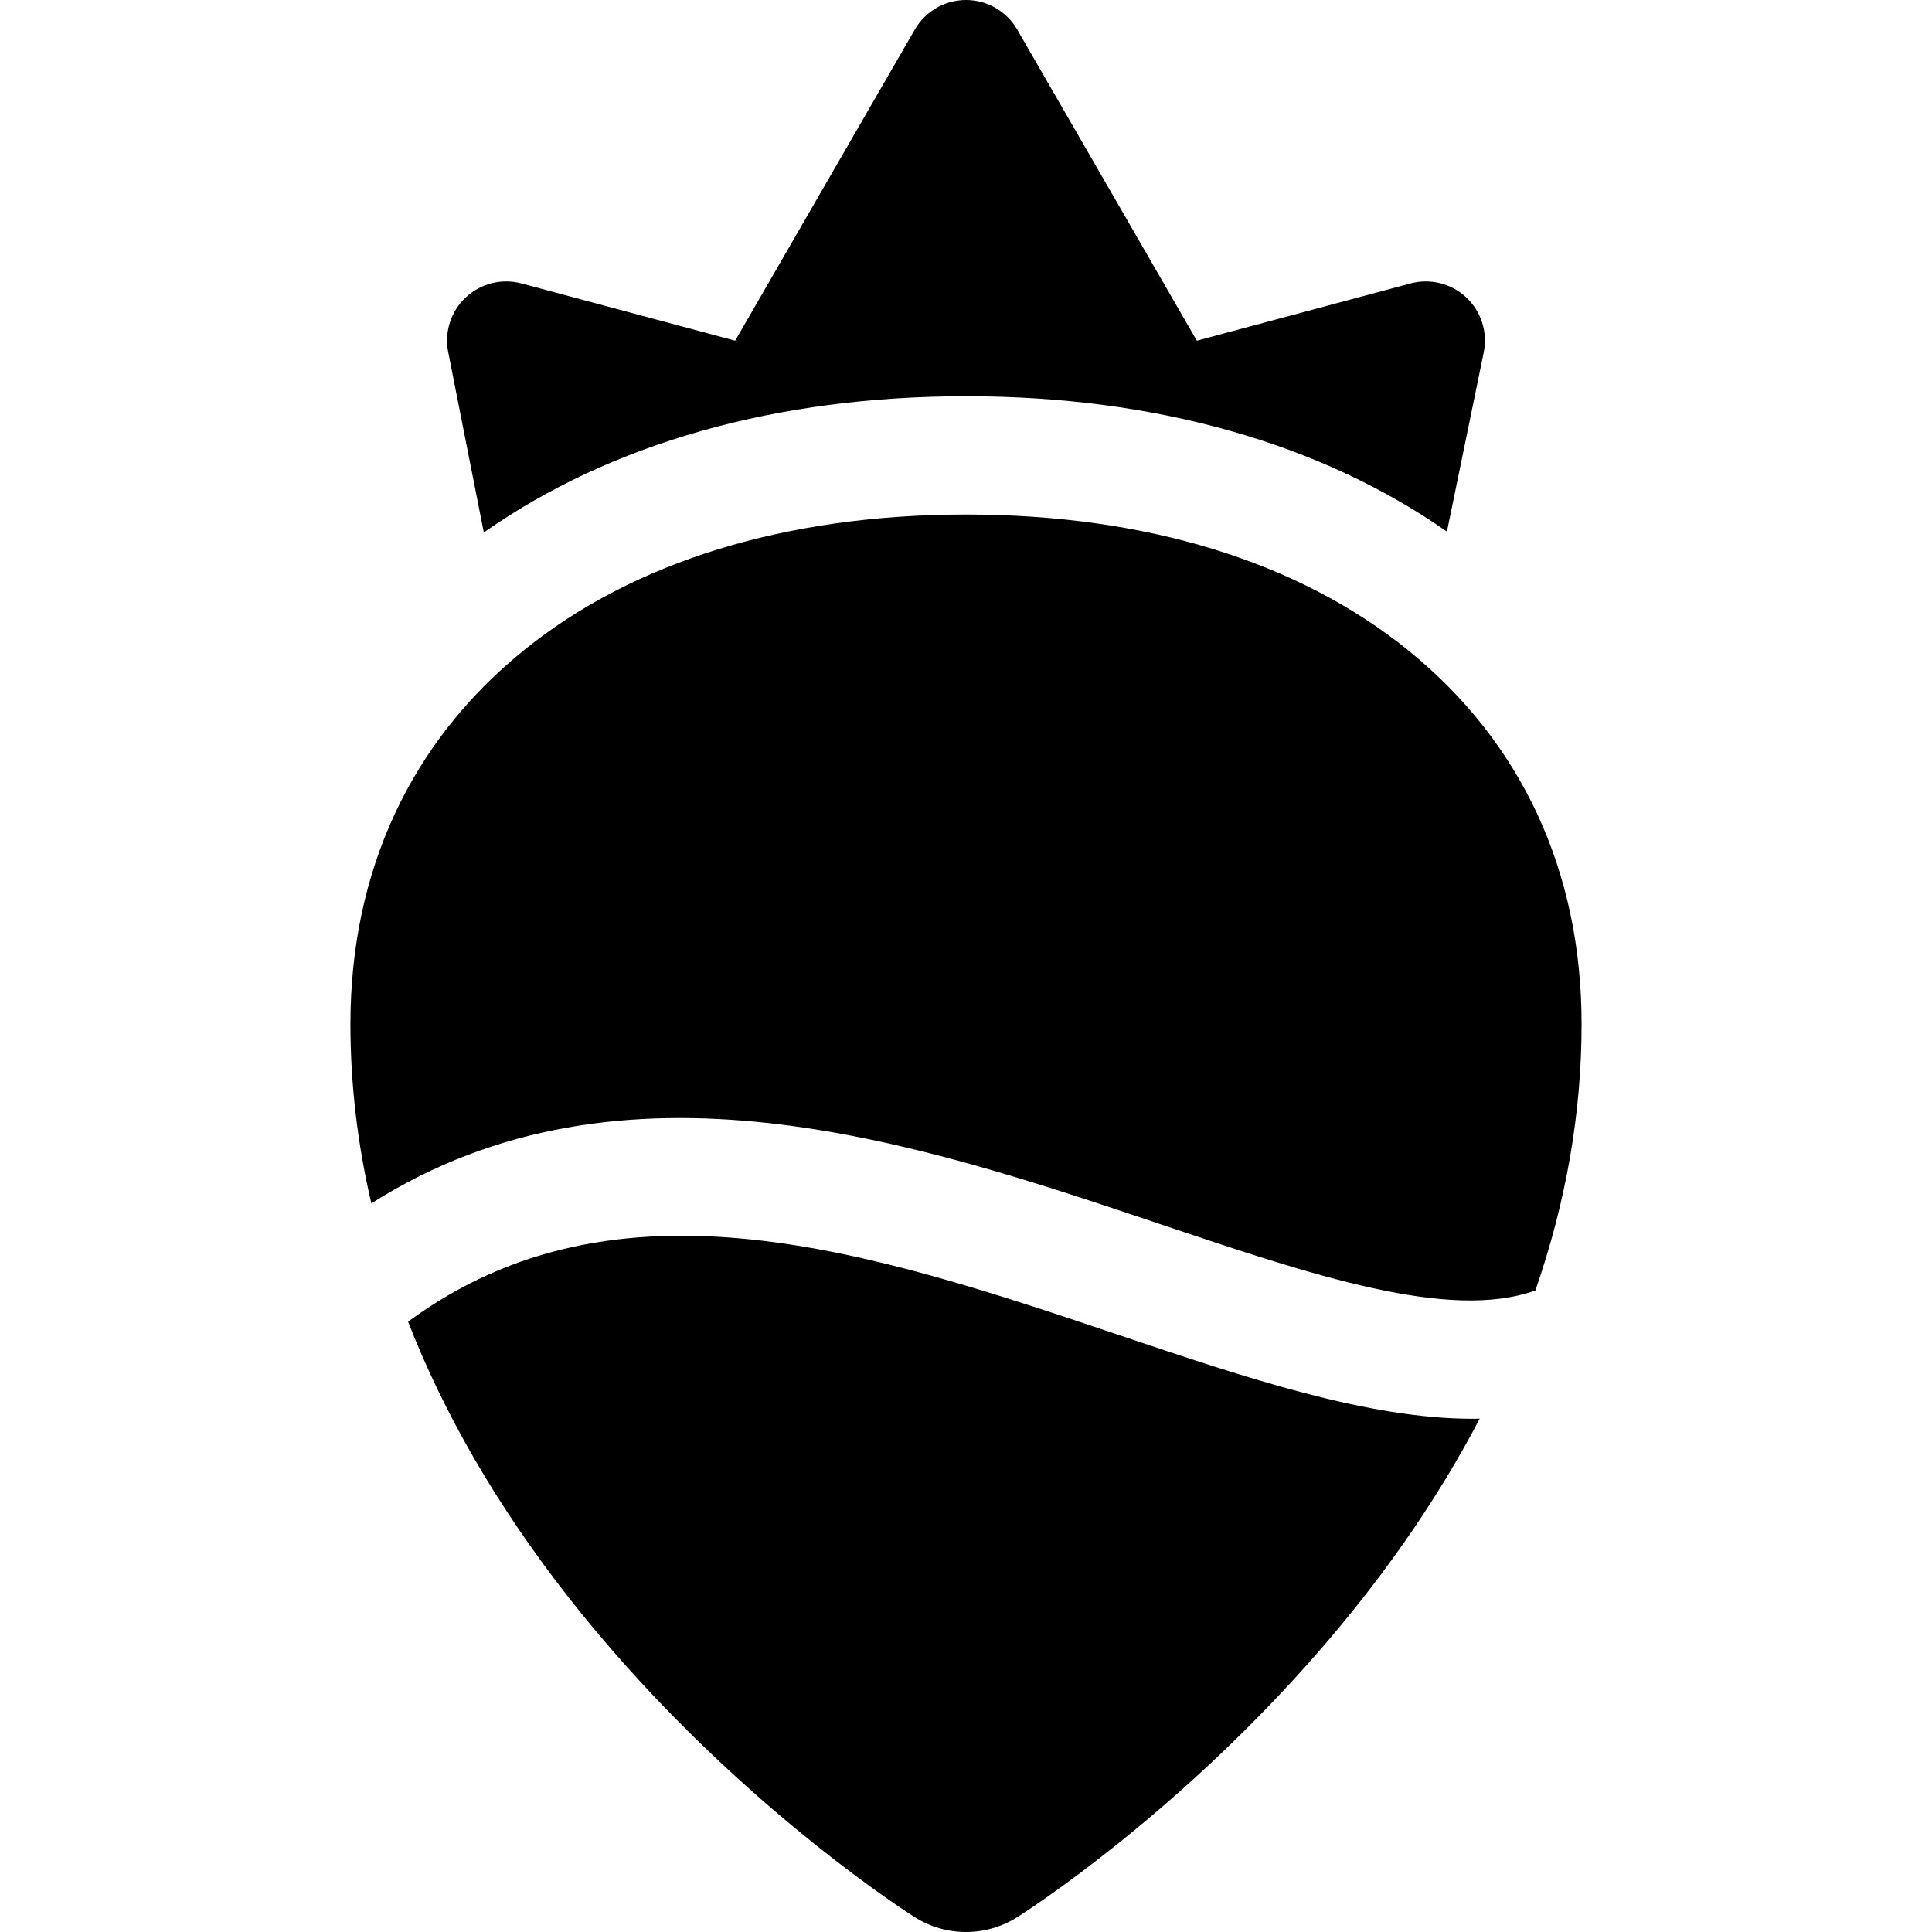
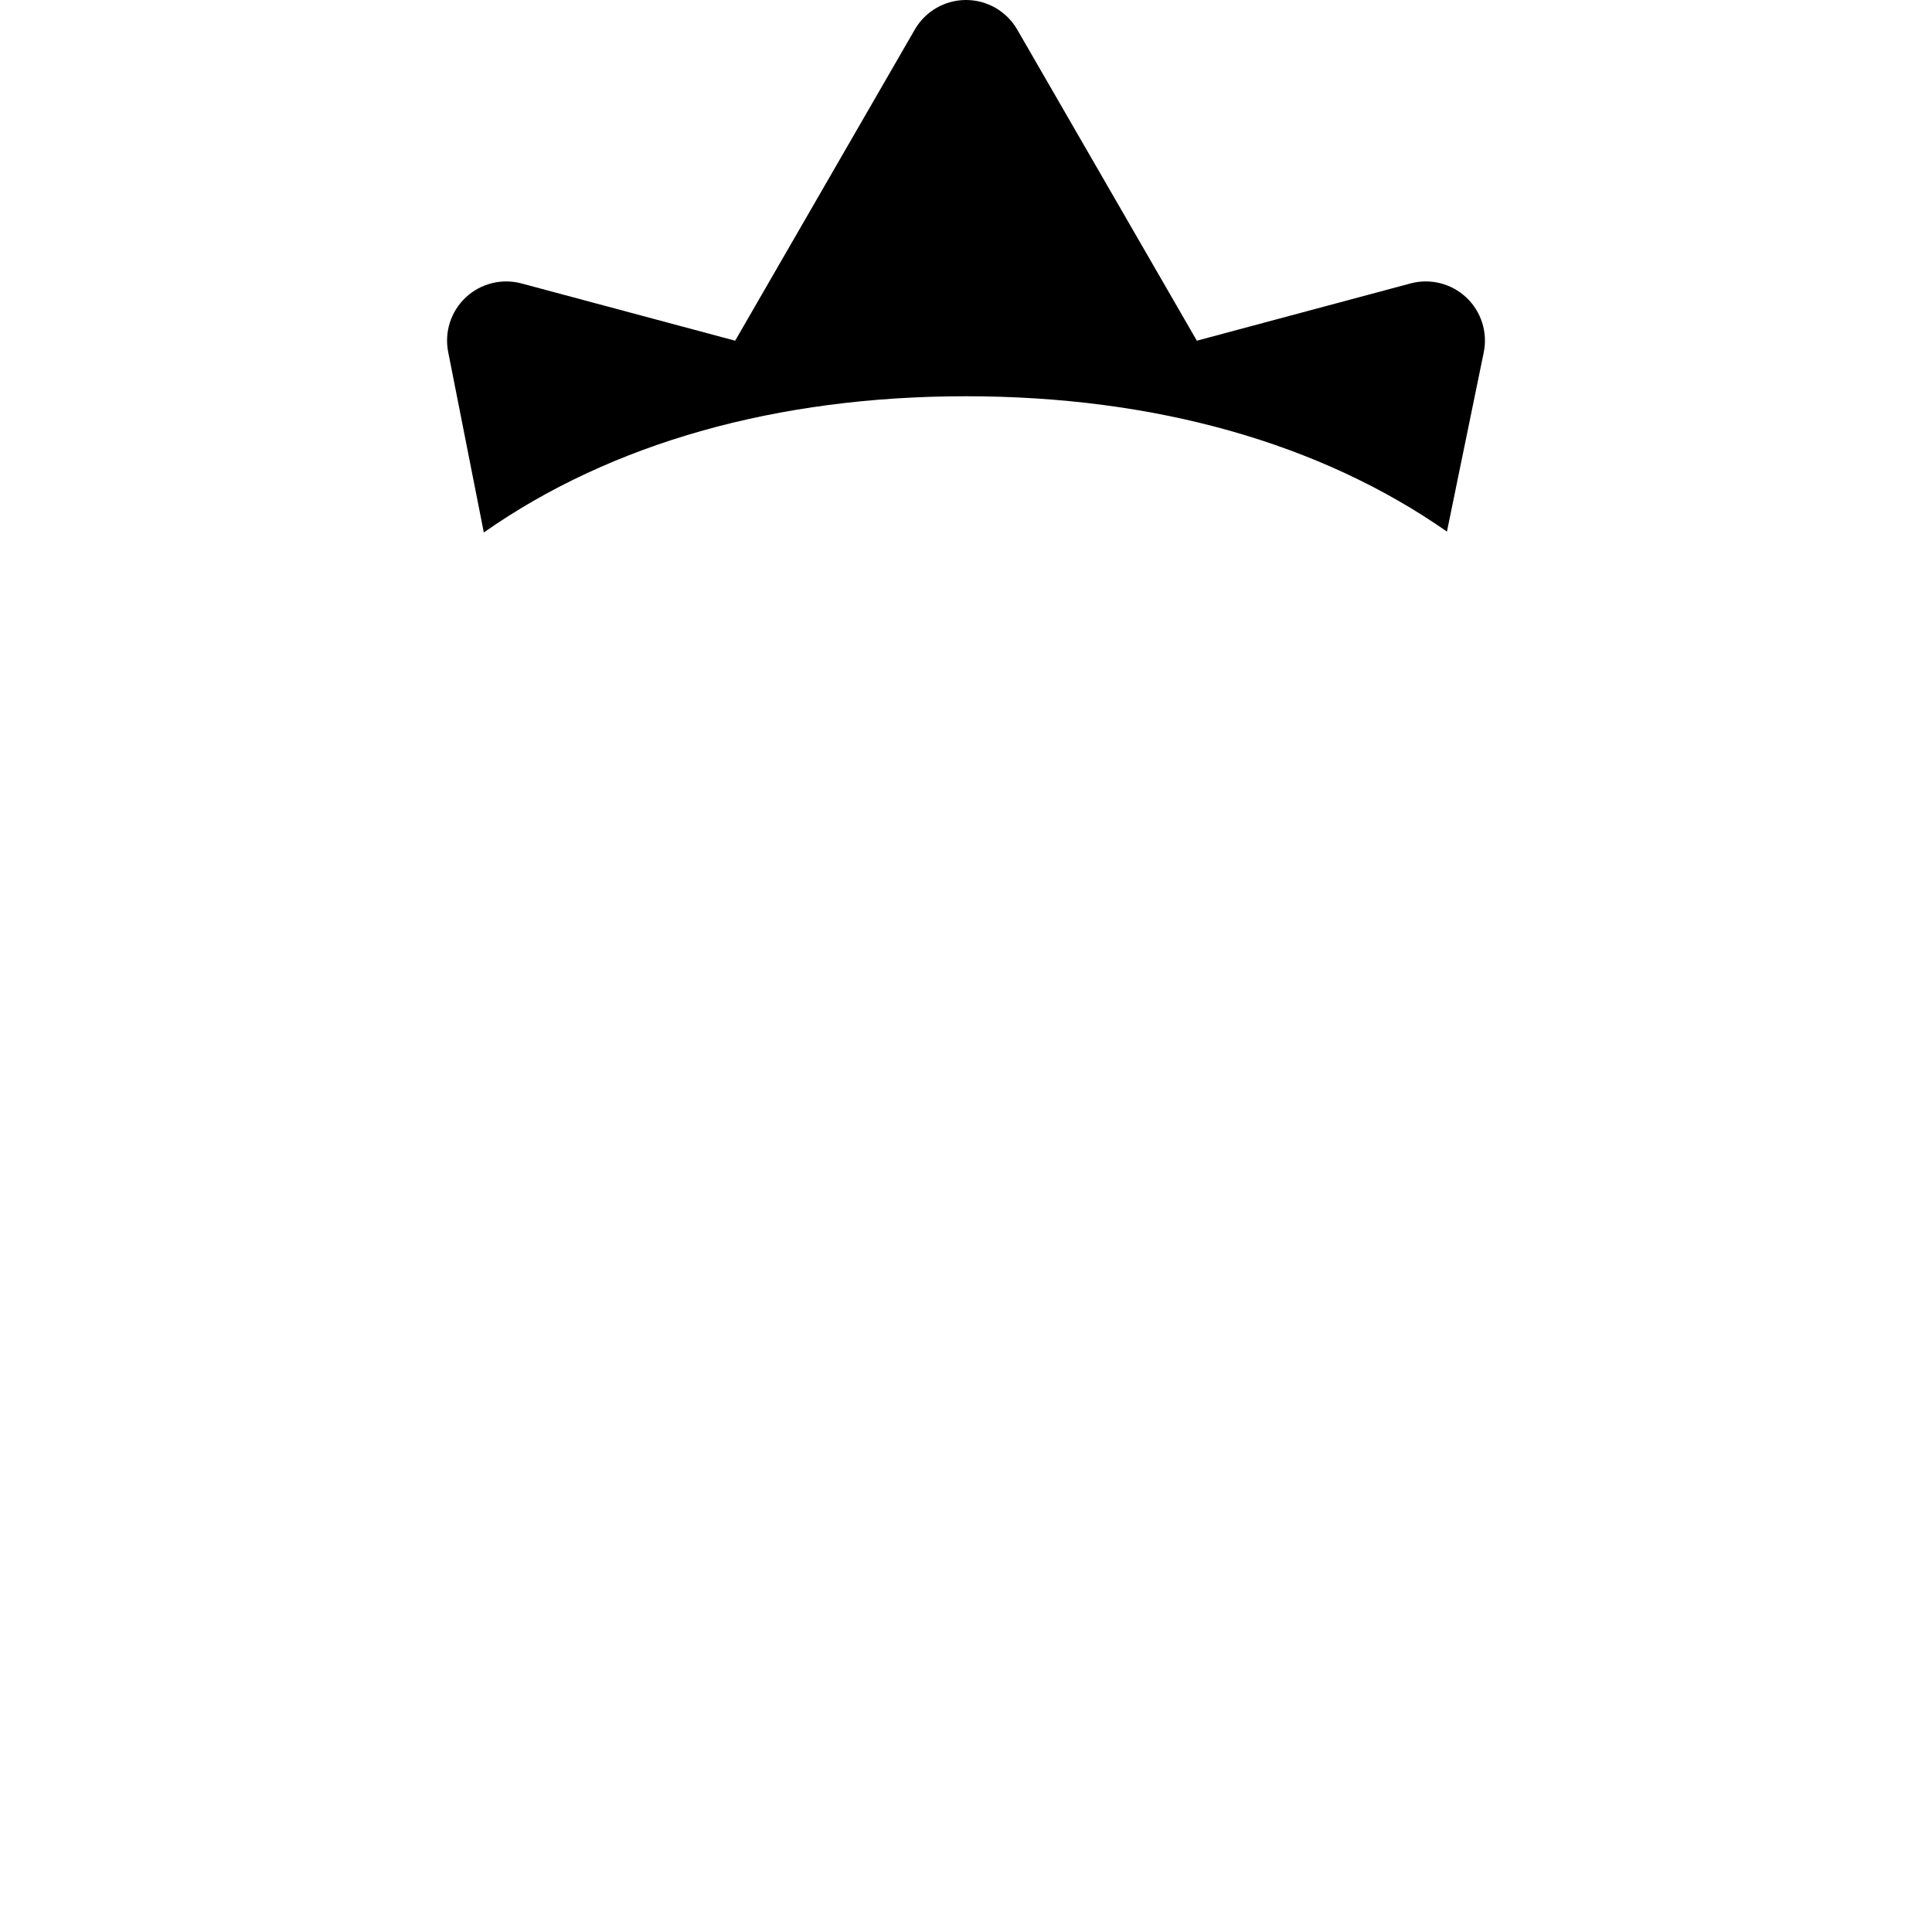
<svg xmlns="http://www.w3.org/2000/svg" fill="#000000" height="800px" width="800px" version="1.1" id="Layer_1" viewBox="0 0 512.001 512.001" xml:space="preserve">
  <g>
    <g>
-       <path d="M390.301,375.992c-27.787,0-59.902-10.802-93.105-21.967c-65.664-22.084-133.373-44.839-189.05-3.76    c2.301,5.906,4.855,11.792,7.672,17.652c12.071,25.124,28.88,49.828,49.959,73.427c35.971,40.272,72.488,64.08,76.57,66.686    c4.093,2.598,8.816,3.971,13.653,3.971c4.848,0,9.572-1.376,13.686-3.992c4.043-2.579,40.543-26.365,76.54-66.665    c18.826-21.076,34.234-43.033,45.913-65.384C391.526,375.97,390.918,375.992,390.301,375.992z" />
-     </g>
+       </g>
  </g>
  <g>
    <g>
-       <path d="M373.185,172.337c-29.079-23.541-69.602-35.984-117.185-35.984c-47.583,0-88.105,12.443-117.184,35.984    c-30.058,24.334-45.948,58.589-45.948,99.061c0,15.844,1.865,31.715,5.543,47.512c66.736-42.355,144.631-16.166,208.776,5.408    c40.793,13.717,76.935,25.858,99.705,17.662c8.121-23.359,12.242-47.002,12.242-70.582    C419.134,230.926,403.245,196.671,373.185,172.337z" />
-     </g>
+       </g>
  </g>
  <g>
    <g>
      <path d="M388.602,78.848c-3.955-3.726-9.555-5.14-14.804-3.732l-56.622,15.171L269.573,7.836C266.773,2.987,261.6,0,256.002,0    c-5.599,0-10.772,2.987-13.571,7.836l-47.605,82.453l-56.622-15.172c-5.23-1.402-10.809-0.004-14.761,3.691    c-3.952,3.697-5.718,9.172-4.67,14.482l9.444,47.821c33.701-23.652,77.597-36.101,127.782-36.101    c50.023,0,93.799,12.367,127.454,35.868l9.75-47.473C394.297,88.083,392.555,82.575,388.602,78.848z" />
    </g>
  </g>
</svg>